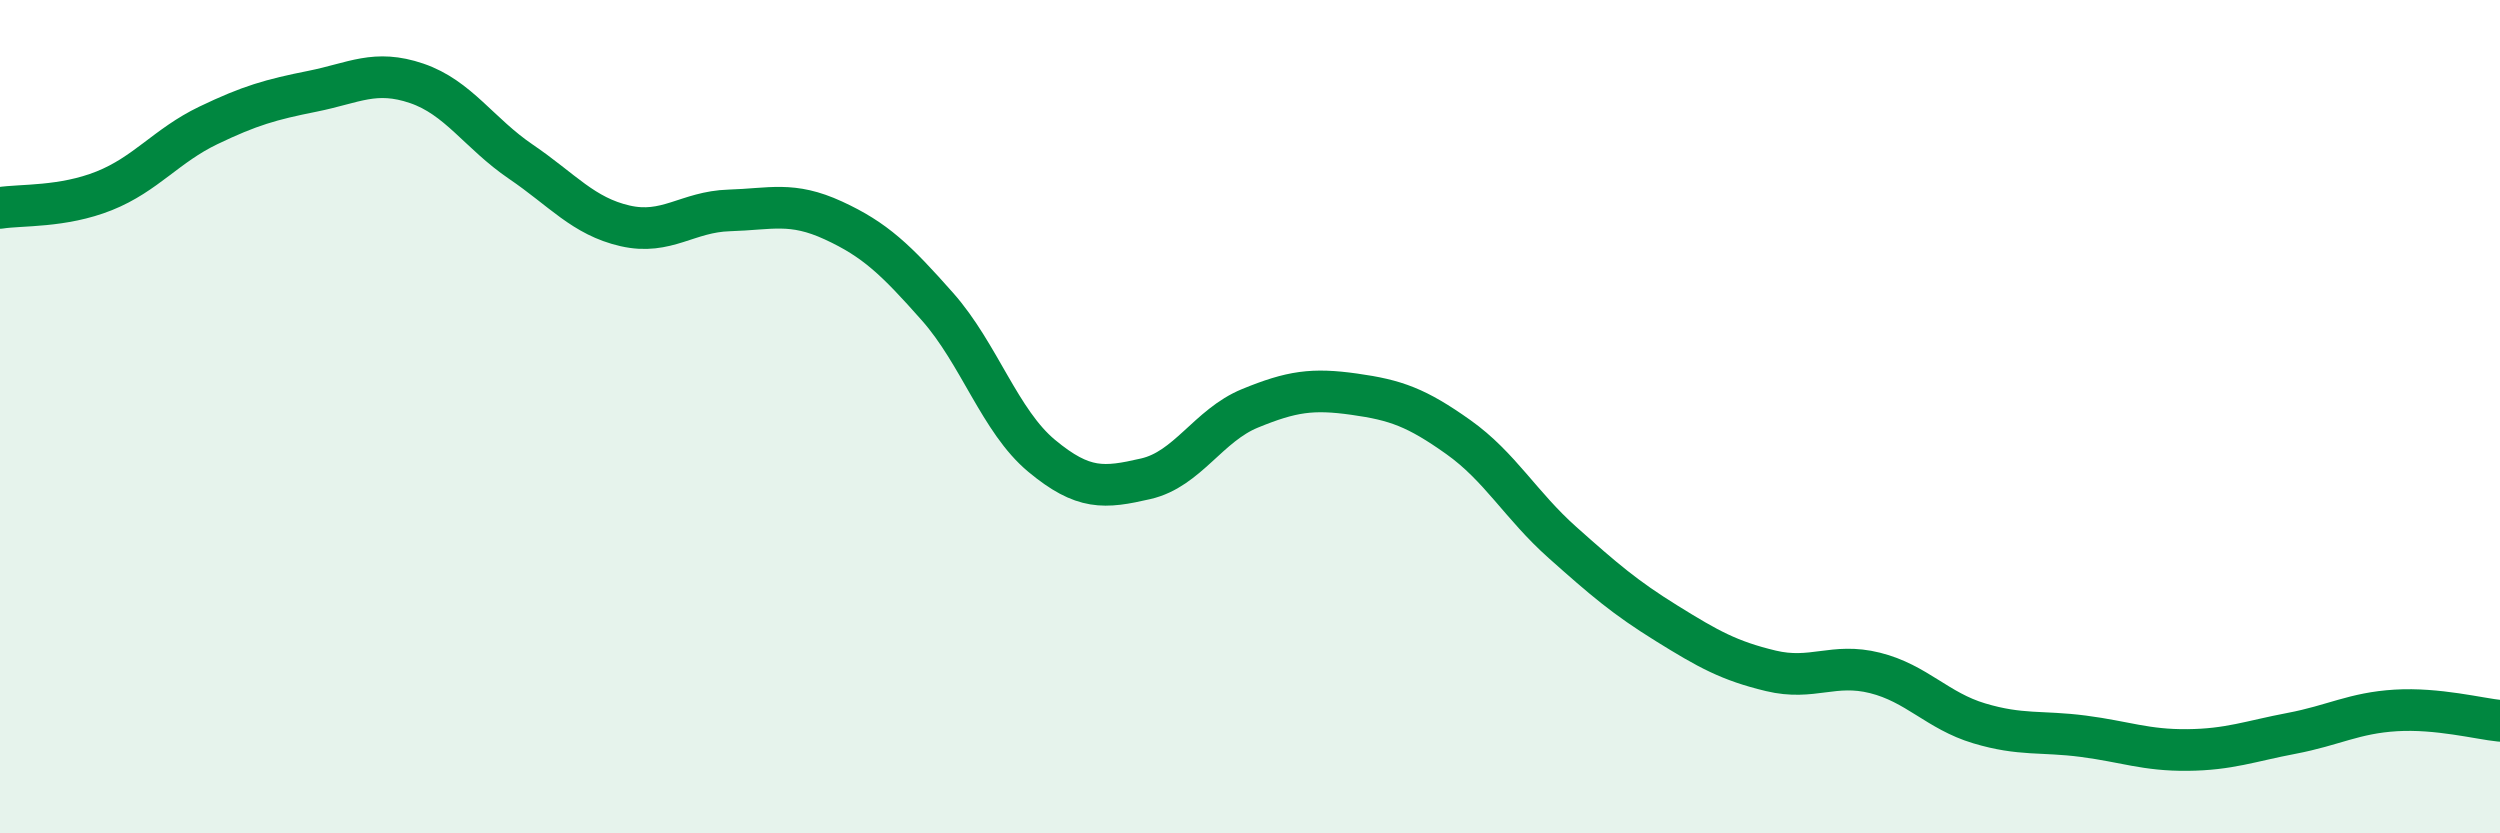
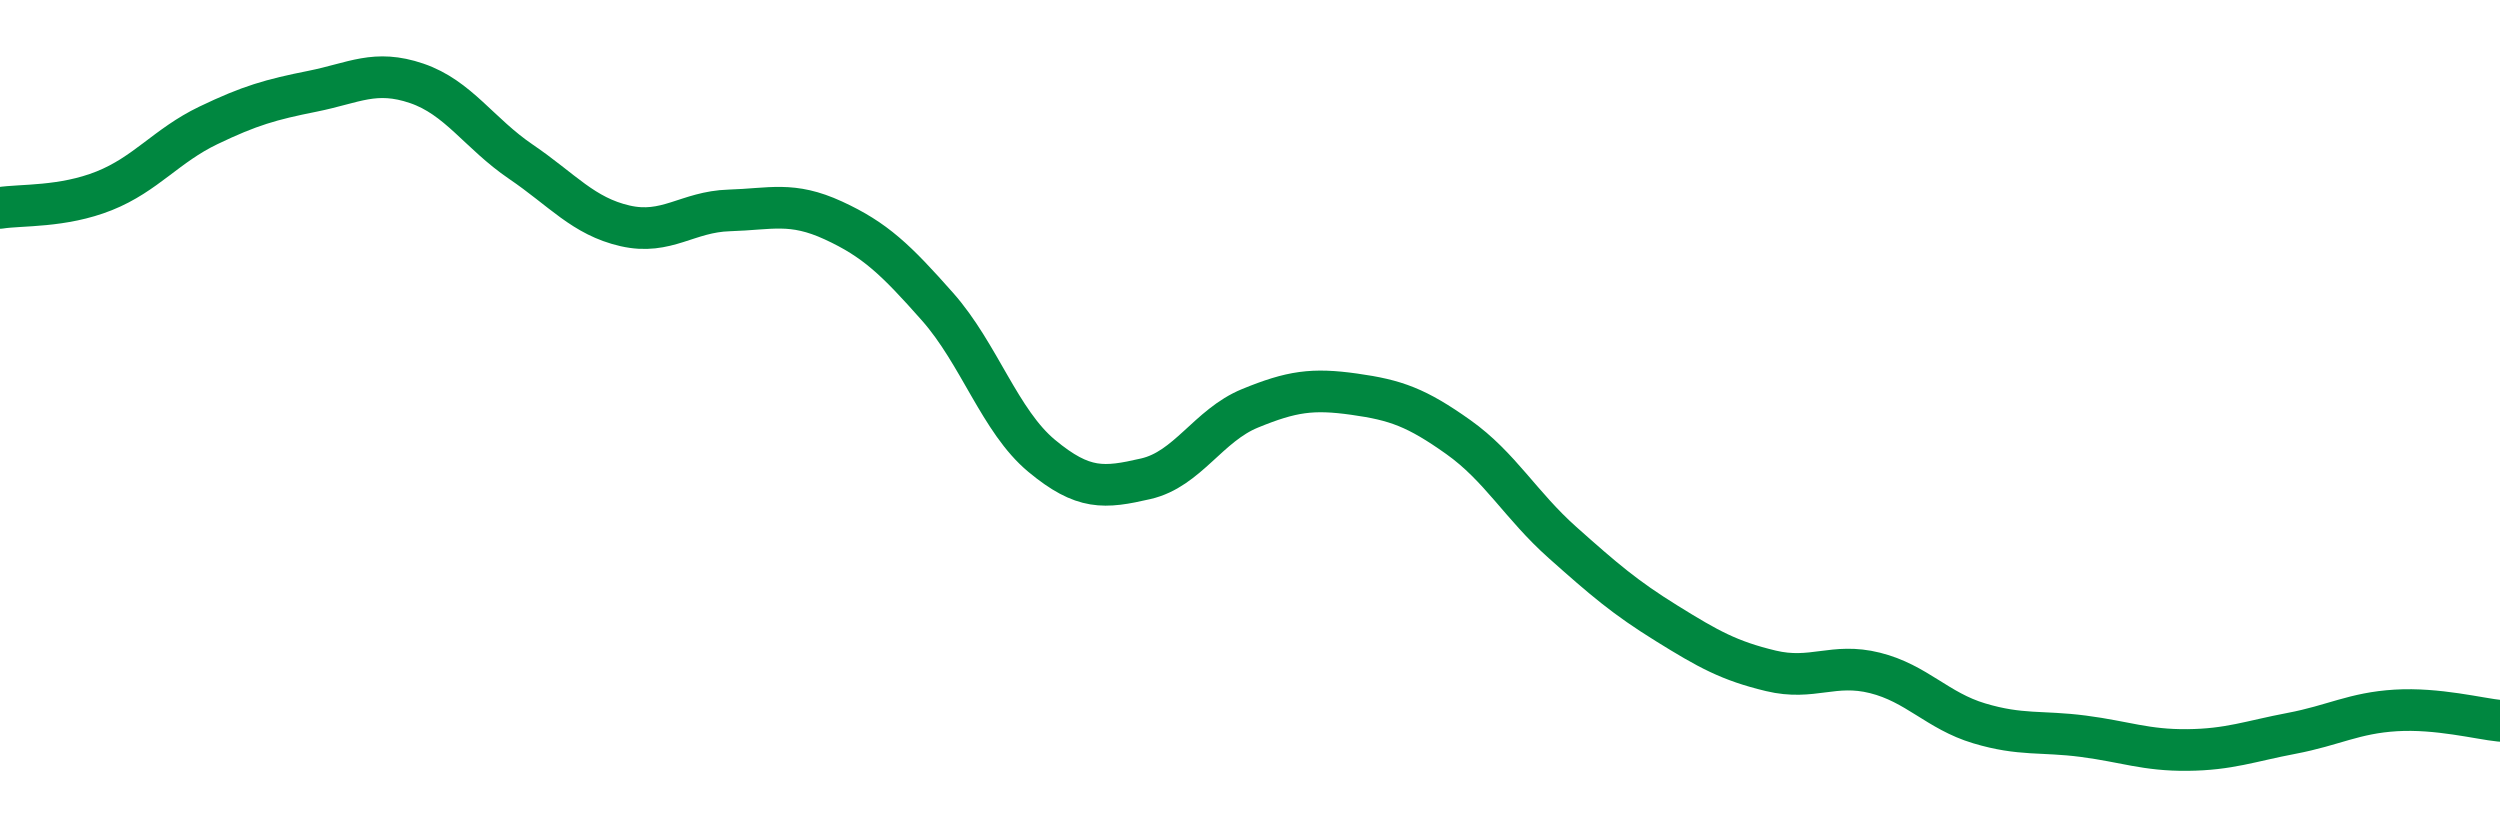
<svg xmlns="http://www.w3.org/2000/svg" width="60" height="20" viewBox="0 0 60 20">
-   <path d="M 0,4.99 C 0.5,4.91 1.5,4.98 2.5,4.58 C 3.5,4.18 4,3.49 5,3.01 C 6,2.53 6.5,2.39 7.5,2.19 C 8.5,1.99 9,1.66 10,2 C 11,2.34 11.5,3.2 12.5,3.88 C 13.5,4.56 14,5.19 15,5.42 C 16,5.65 16.5,5.08 17.5,5.05 C 18.5,5.02 19,4.83 20,5.29 C 21,5.75 21.5,6.23 22.5,7.36 C 23.5,8.49 24,10.11 25,10.94 C 26,11.77 26.5,11.72 27.5,11.49 C 28.5,11.26 29,10.21 30,9.8 C 31,9.39 31.5,9.32 32.5,9.46 C 33.5,9.6 34,9.78 35,10.49 C 36,11.2 36.5,12.13 37.5,13.02 C 38.5,13.91 39,14.34 40,14.96 C 41,15.58 41.5,15.86 42.5,16.1 C 43.5,16.34 44,15.9 45,16.15 C 46,16.4 46.5,17.06 47.5,17.36 C 48.5,17.66 49,17.54 50,17.67 C 51,17.8 51.5,18.01 52.5,18 C 53.5,17.99 54,17.79 55,17.6 C 56,17.41 56.5,17.11 57.5,17.05 C 58.5,16.99 59.5,17.25 60,17.3L60 20L0 20Z" fill="#008740" opacity="0.1" stroke-linecap="round" stroke-linejoin="round" />
  <path d="M 0,4.99 C 0.5,4.91 1.5,4.98 2.5,4.58 C 3.5,4.18 4,3.49 5,3.01 C 6,2.53 6.5,2.39 7.5,2.19 C 8.5,1.99 9,1.66 10,2 C 11,2.34 11.5,3.2 12.5,3.88 C 13.5,4.56 14,5.19 15,5.42 C 16,5.65 16.5,5.08 17.5,5.05 C 18.5,5.02 19,4.83 20,5.29 C 21,5.75 21.5,6.23 22.5,7.36 C 23.5,8.49 24,10.11 25,10.94 C 26,11.77 26.5,11.72 27.5,11.49 C 28.5,11.26 29,10.21 30,9.8 C 31,9.39 31.5,9.32 32.5,9.46 C 33.5,9.6 34,9.78 35,10.49 C 36,11.2 36.5,12.13 37.5,13.02 C 38.5,13.91 39,14.34 40,14.96 C 41,15.58 41.5,15.86 42.5,16.1 C 43.5,16.34 44,15.9 45,16.15 C 46,16.4 46.5,17.06 47.5,17.36 C 48.5,17.66 49,17.54 50,17.67 C 51,17.8 51.5,18.01 52.5,18 C 53.5,17.99 54,17.79 55,17.6 C 56,17.41 56.5,17.11 57.5,17.05 C 58.5,16.99 59.5,17.25 60,17.3" stroke="#008740" stroke-width="1" fill="none" stroke-linecap="round" stroke-linejoin="round" />
</svg>